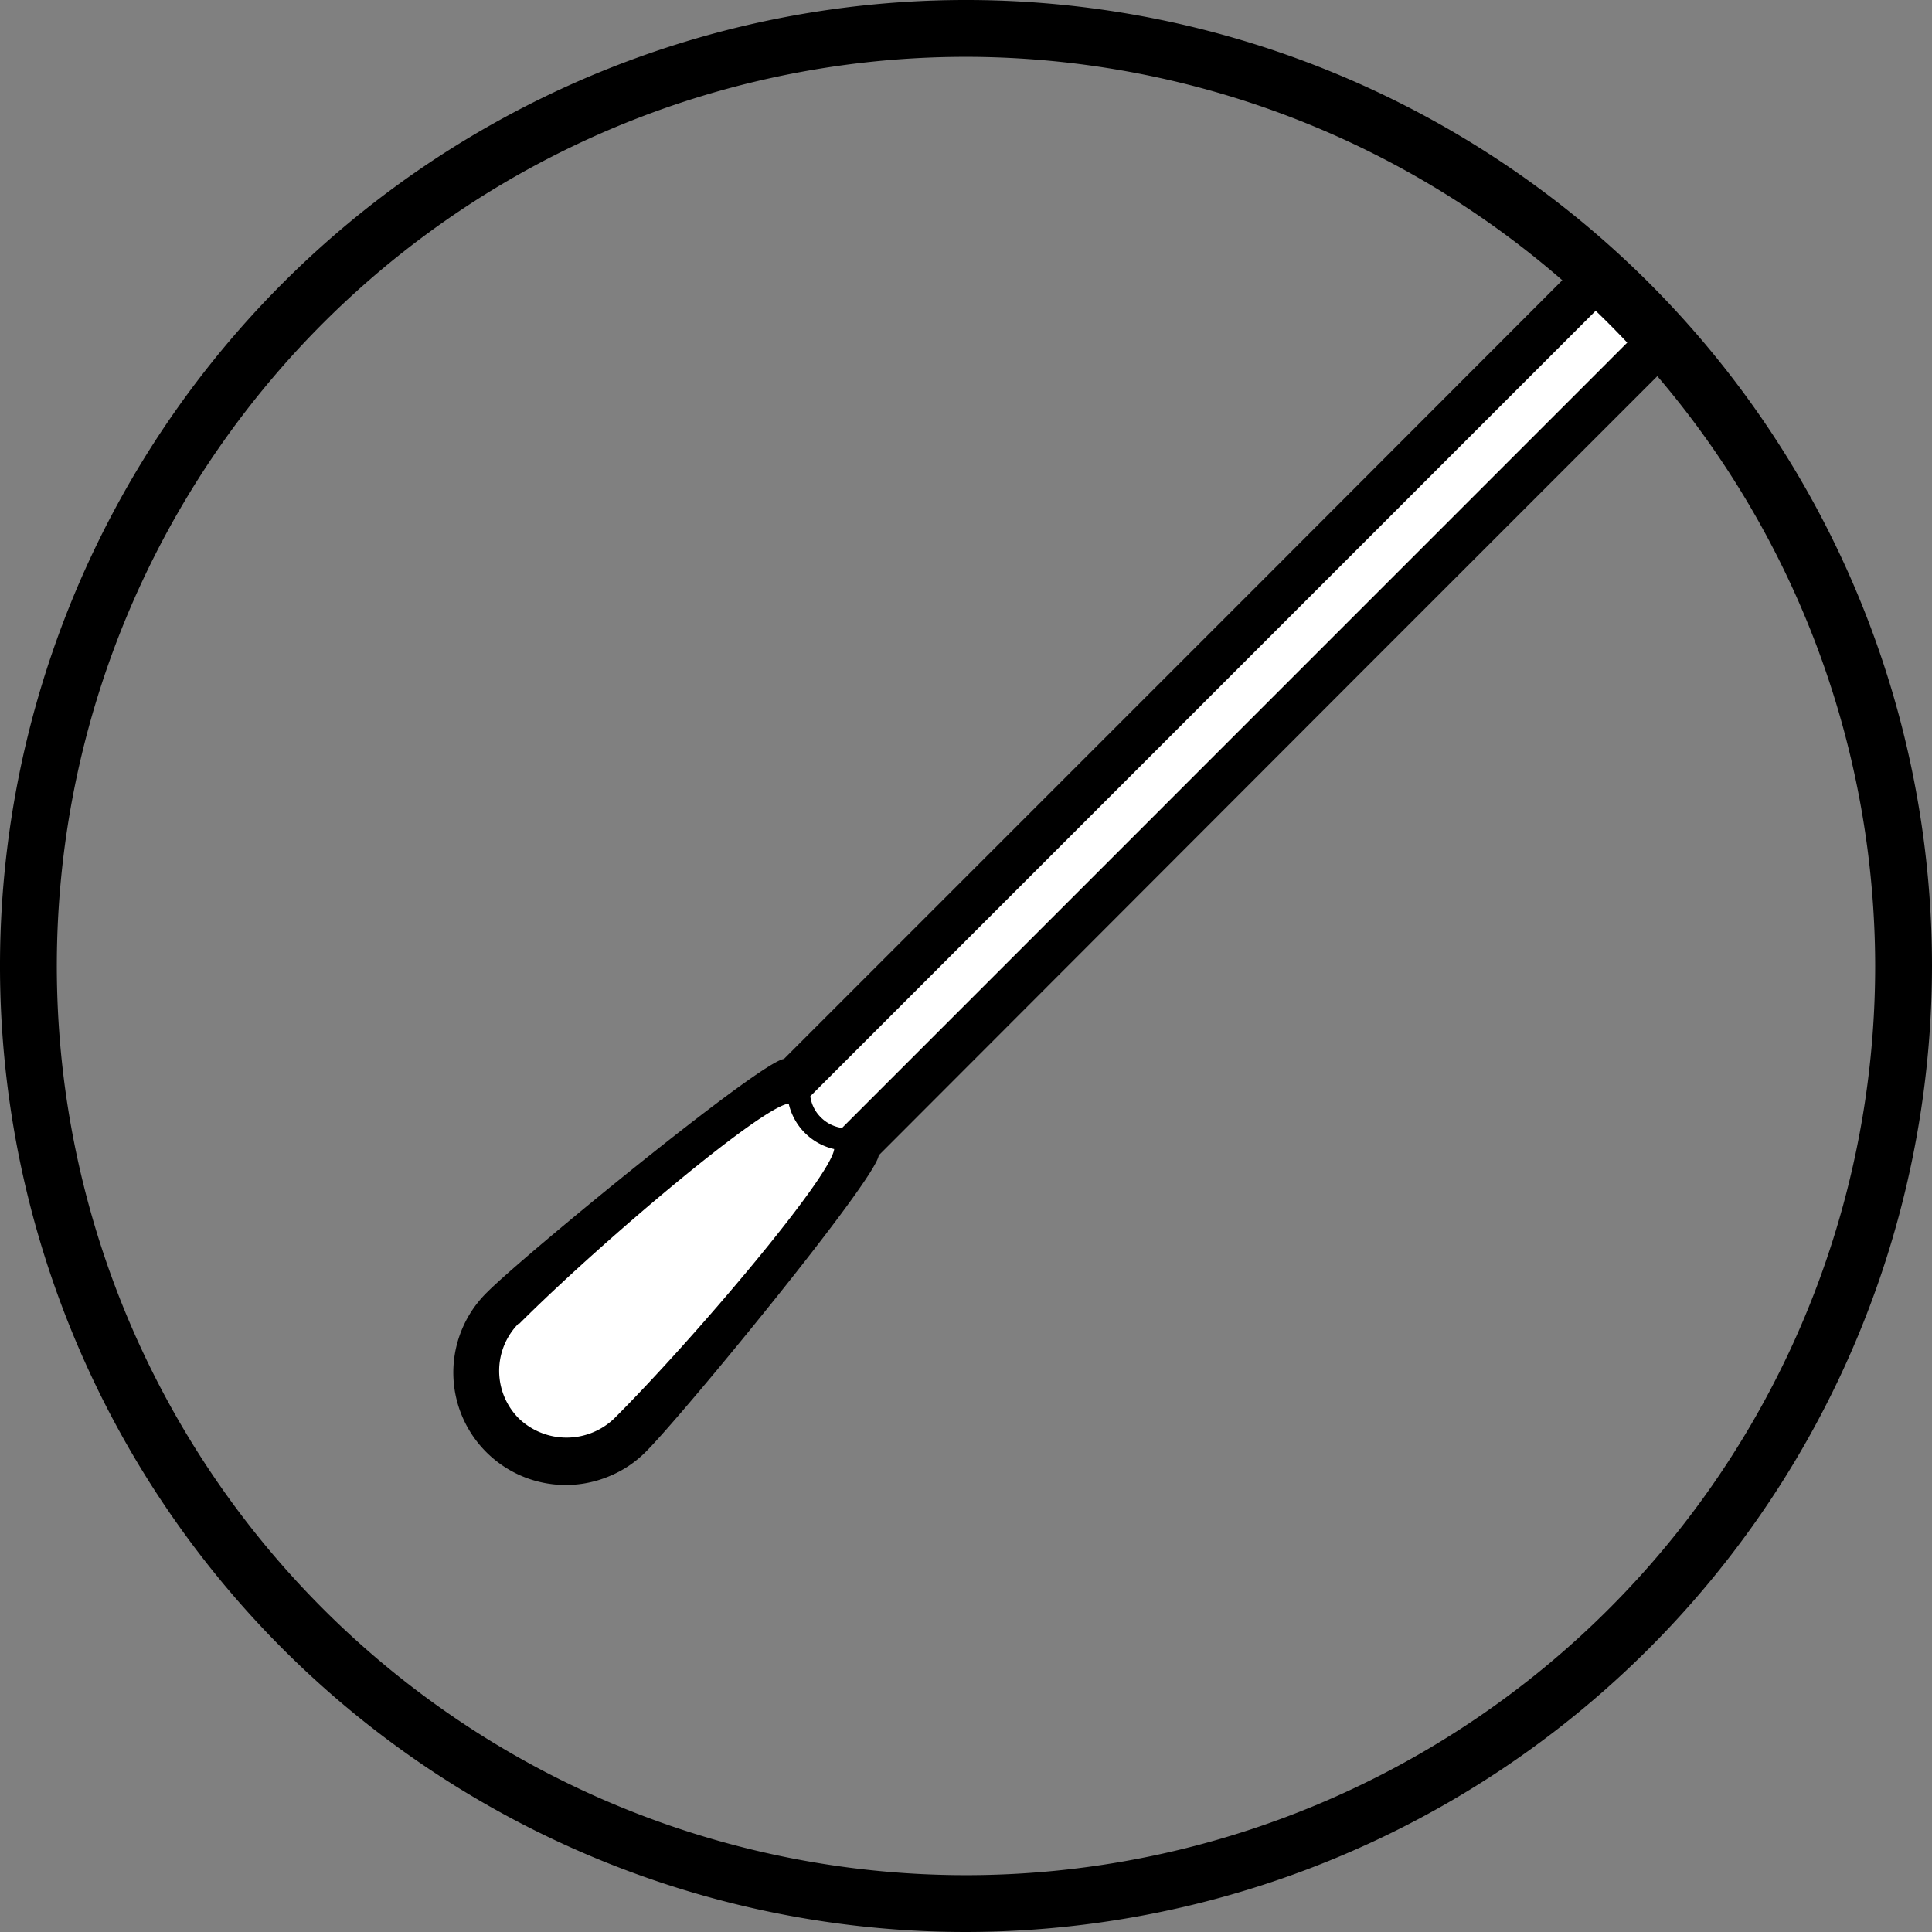
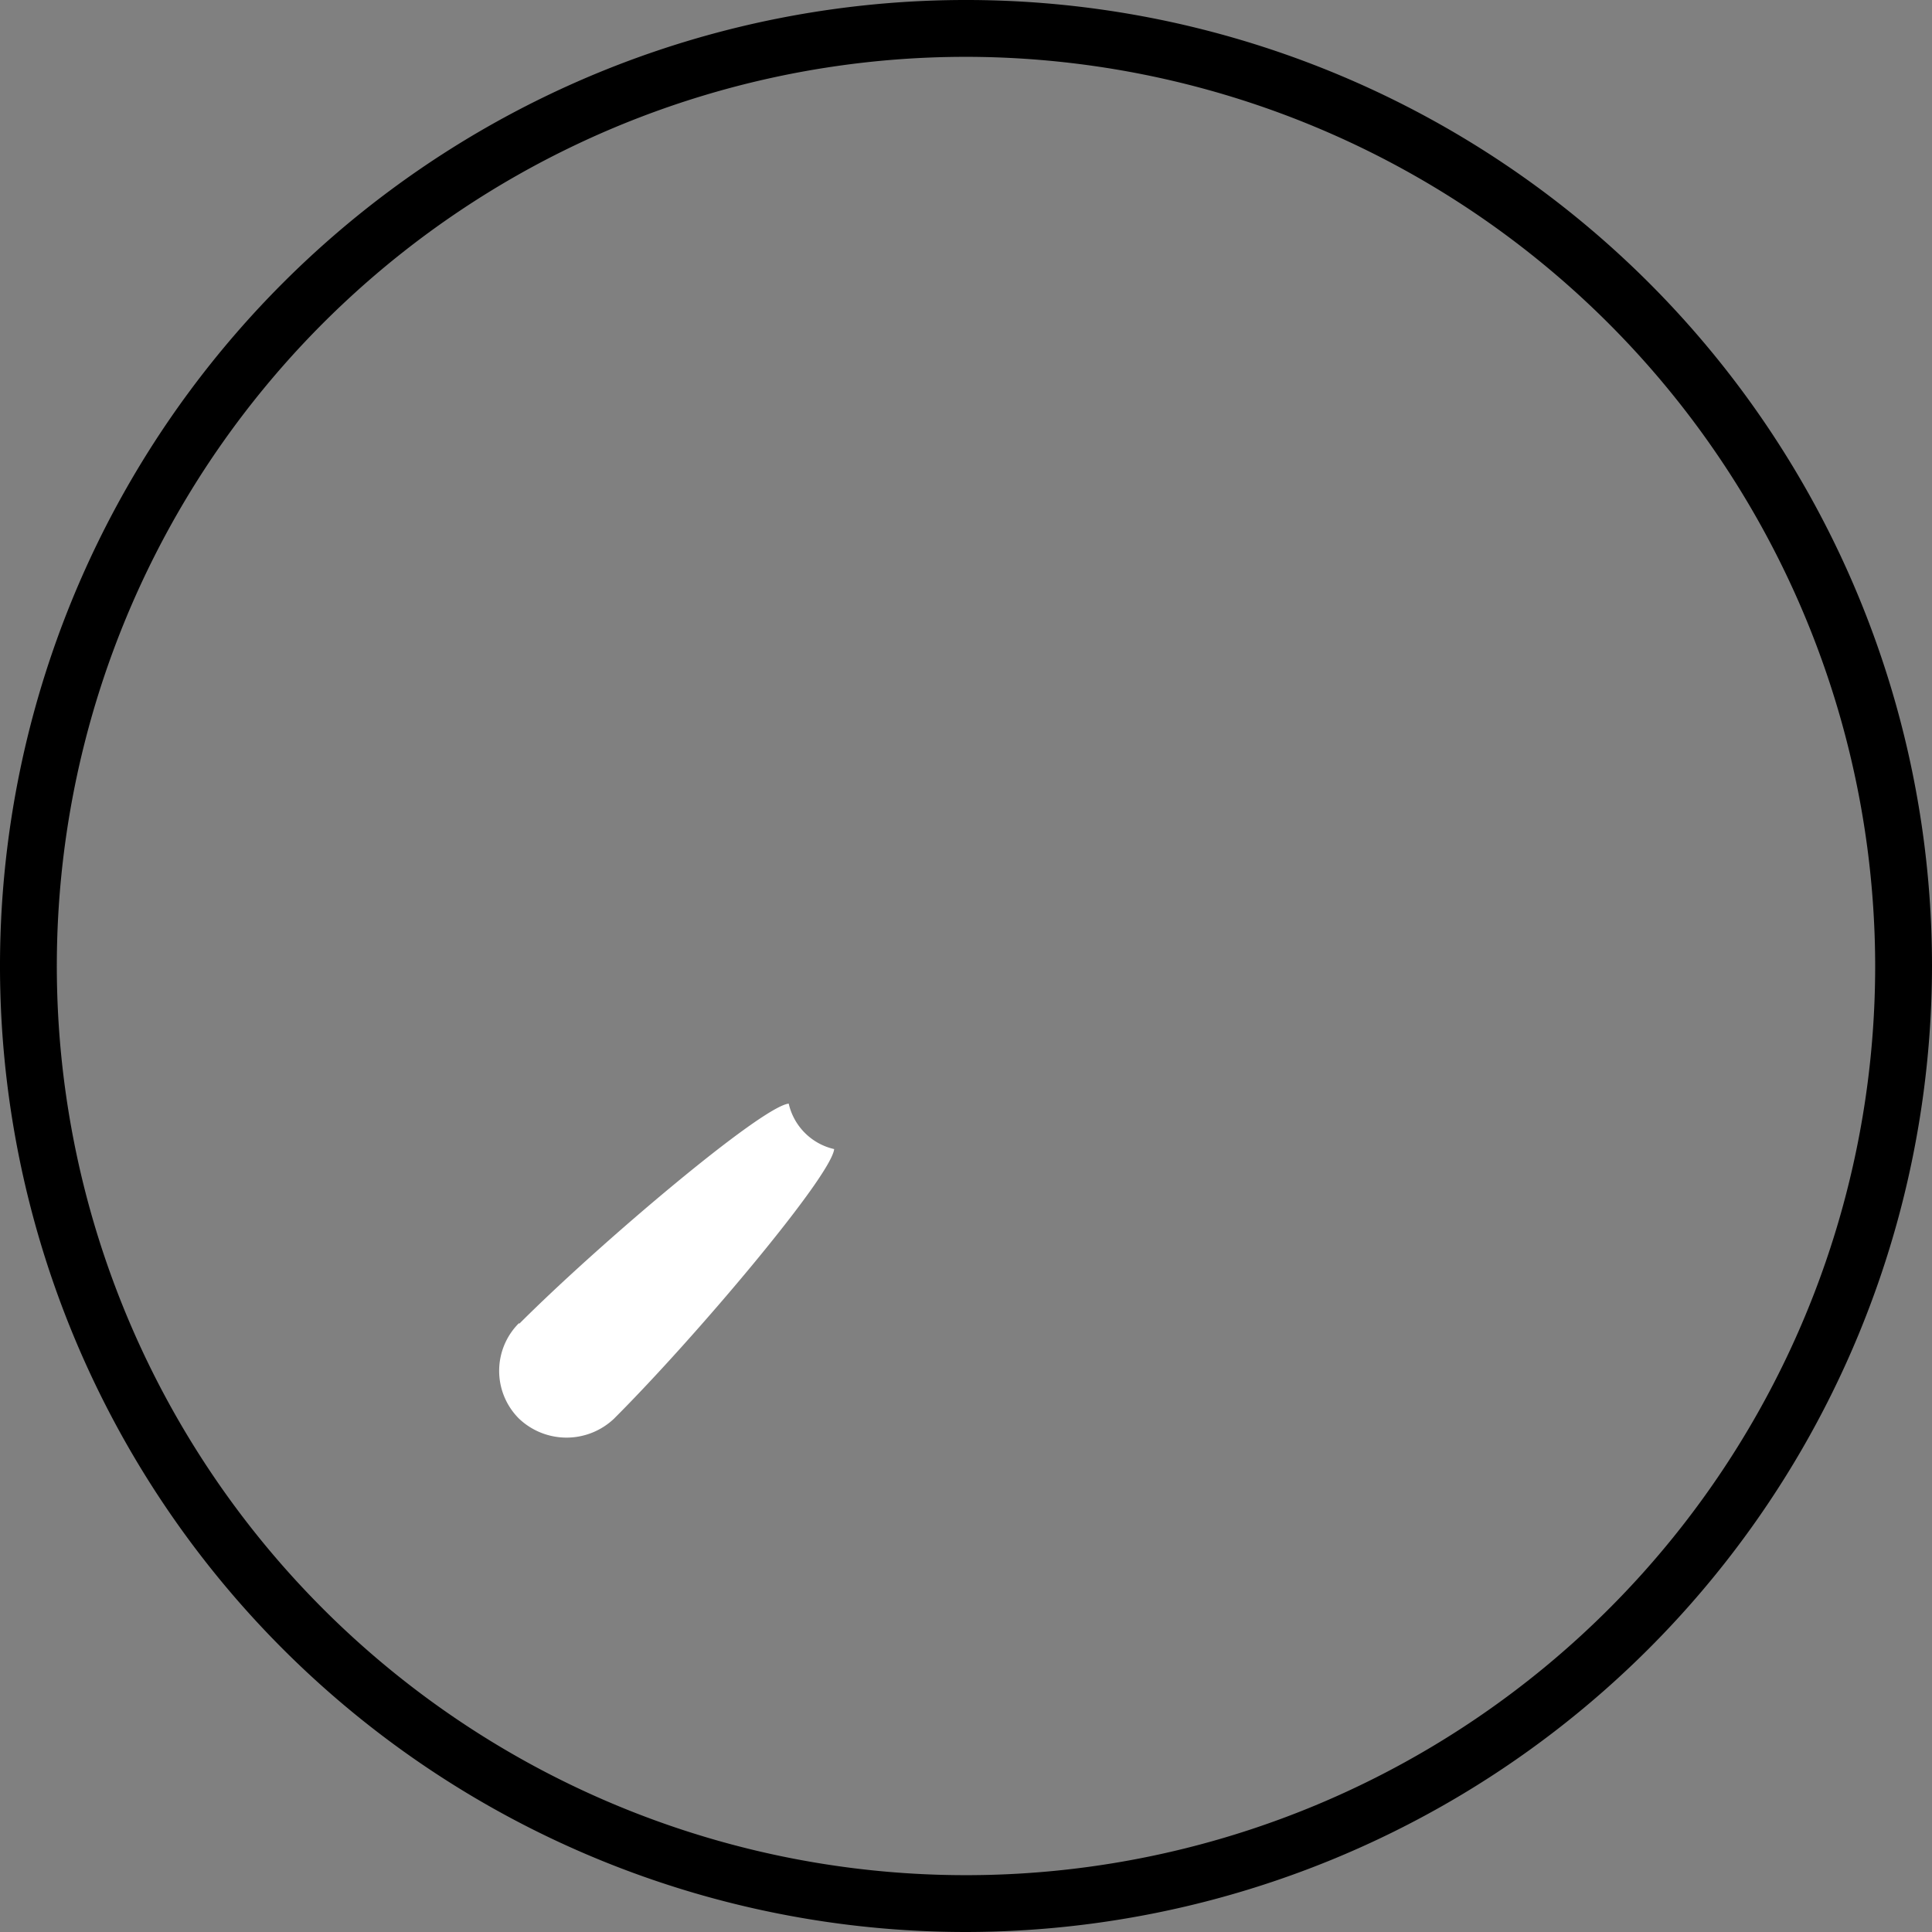
<svg xmlns="http://www.w3.org/2000/svg" xmlns:xlink="http://www.w3.org/1999/xlink" viewBox="0 0 170 170">
  <rect x="0" y="0" width="170" height="170" fill="#808080" stroke="none" />
  <defs>
    <style>.cls-1{fill:none;}.cls-2{clip-path:url(#clip-path);}.cls-3{fill:#fff;}</style>
    <clipPath id="clip-path">
      <circle class="cls-1" cx="85" cy="85" r="82.5" />
    </clipPath>
    <symbol id="Swab_0320" data-name="Swab 0320" viewBox="0 0 170 170">
      <g class="cls-2">
-         <path d="M152.88,9.27S158.76,3,163.16,7.38s-1.89,10.28-1.89,10.28l-42,42-41.95,42c-.23,2.11-17.19,22.79-20.49,26.08a9.69,9.69,0,0,1-3.21,2.15A9.89,9.89,0,0,1,42.9,113.67c3.3-3.3,24-20.26,26.08-20.49l42-42,41.95-42,0,0Z" />
        <path class="cls-3" d="M45.7,116.47c7.11-7.11,21.3-19.1,23.7-19.36a5.31,5.31,0,0,0,4,4c-.26,2.4-12.24,16.6-19.36,23.71a6.07,6.07,0,0,1-8.38,0,5.93,5.93,0,0,1,0-8.39Z" />
-         <path class="cls-3" d="M158.48,14.85,74.09,99.25a3.25,3.25,0,0,1-1.86-.93,3.19,3.19,0,0,1-.93-1.86l84.4-84.41-.07,0s2-2.12,3.47-.63-.62,3.45-.62,3.45Z" />
      </g>
      <path d="M85,169a84,84,0,1,1,84-84A84.09,84.09,0,0,1,85,169ZM85,4a81,81,0,1,0,81,81A81.1,81.1,0,0,0,85,4Z" />
      <path d="M85,170a85,85,0,1,1,85-85A85.1,85.1,0,0,1,85,170ZM85,5a80,80,0,1,0,80,80A80.09,80.09,0,0,0,85,5Z" />
    </symbol>
  </defs>
  <g id="Layer_2" data-name="Layer 2">
    <g id="BQS_Wires" data-name="BQS Wires">
      <use width="170" height="170" xlink:href="#Swab_0320" />
    </g>
  </g>
</svg>